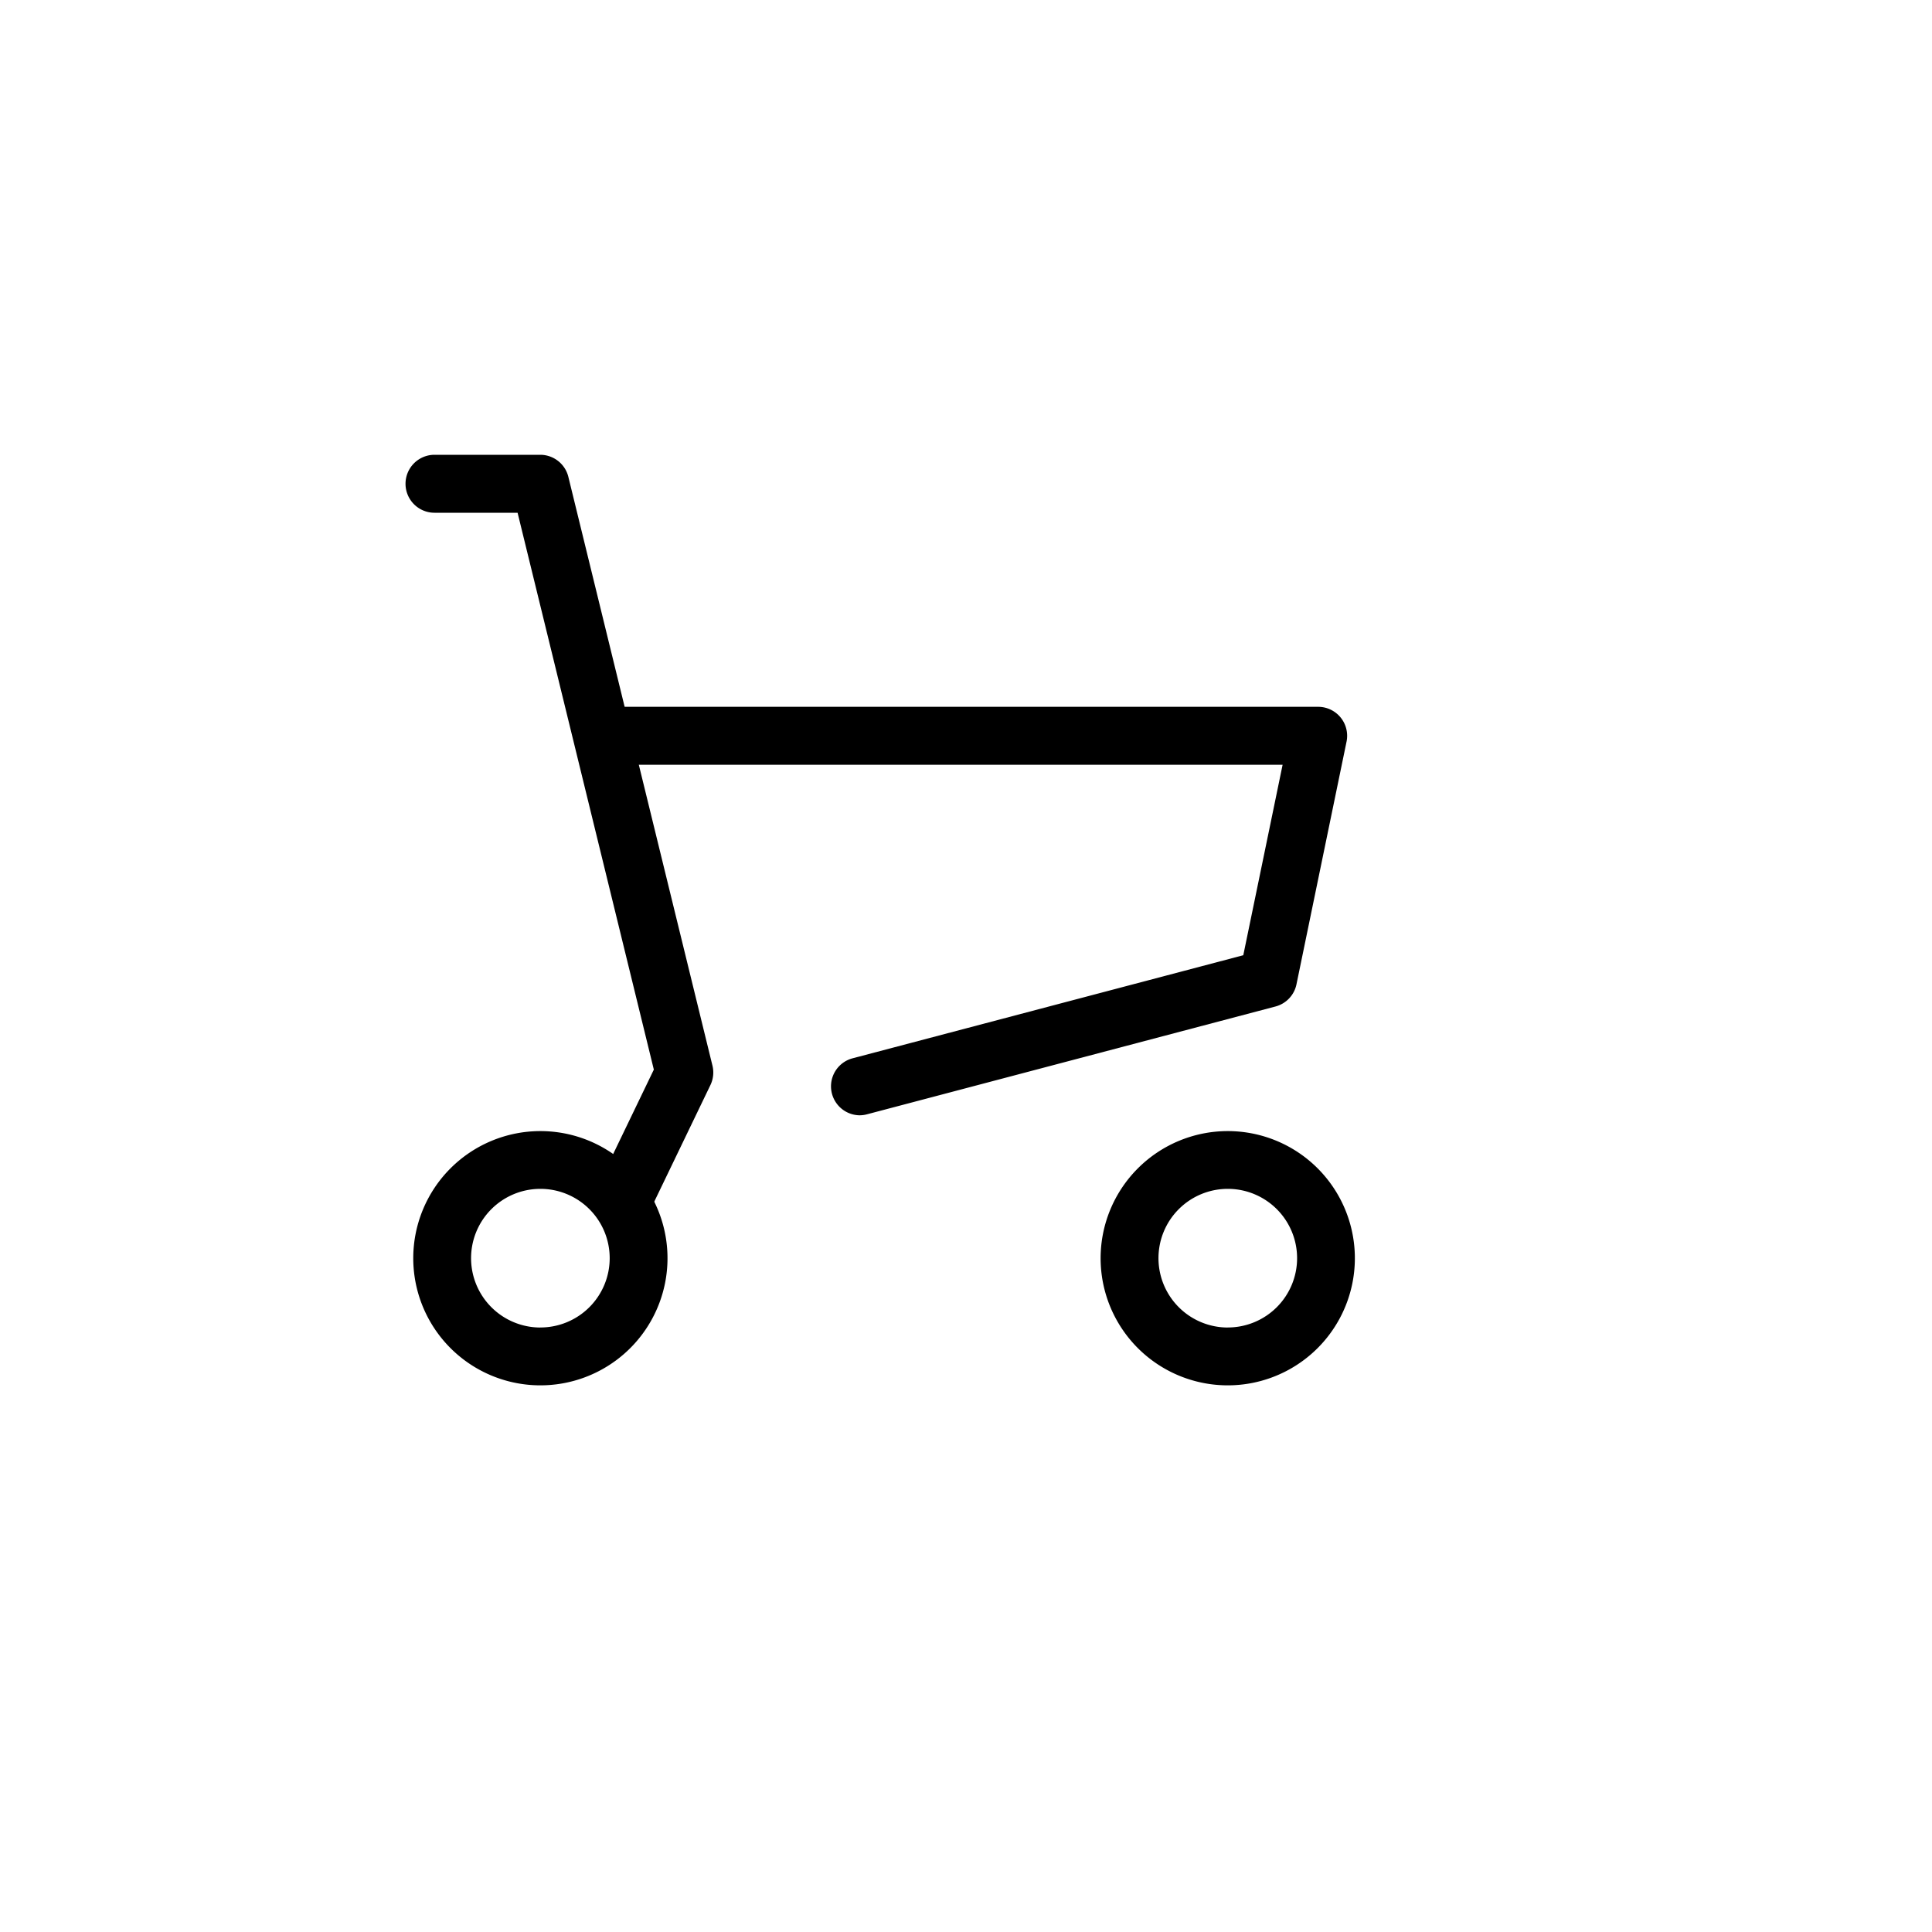
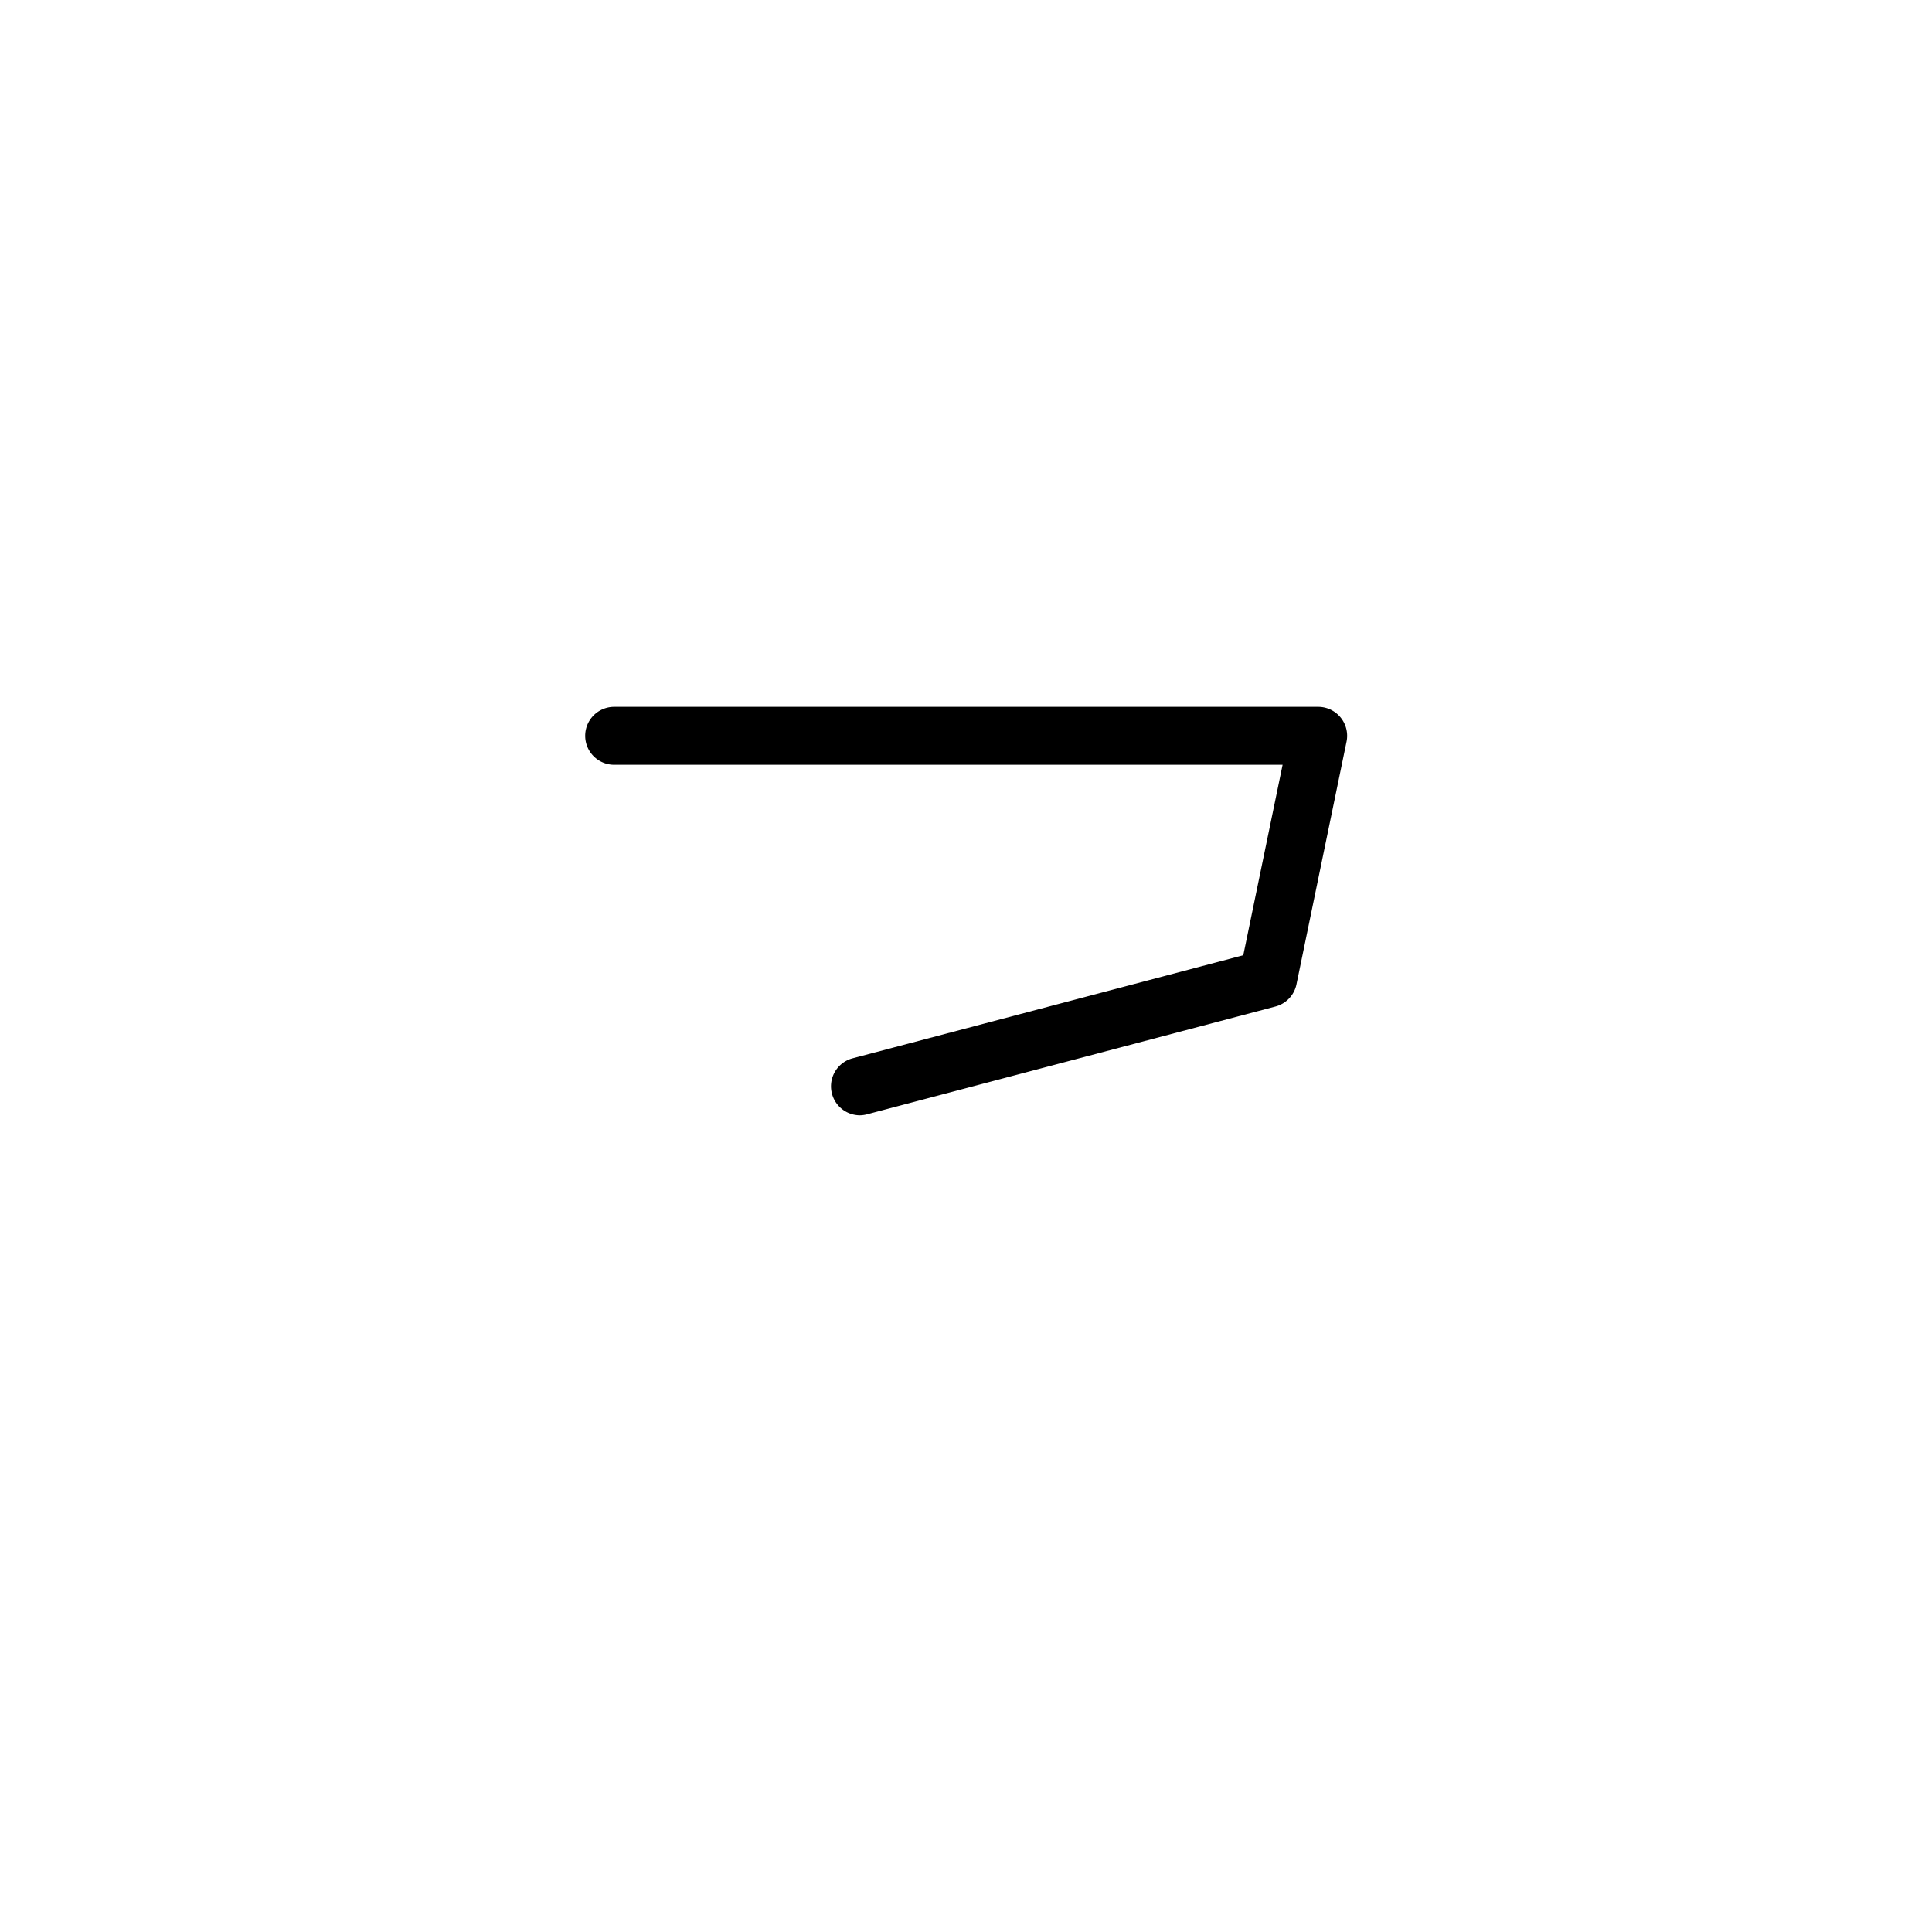
<svg xmlns="http://www.w3.org/2000/svg" viewBox="0 0 40 40" fill="currentColor">
  <path d="M17.793 23.091a.6.6 0 0 1-.152-1.177l8.1-2.137.814-3.943H12.716a.6.6 0 1 1 0-1.2h14.577a.6.6 0 0 1 .586.72l-1.037 5.026a.6.6 0 0 1-.433.458l-8.457 2.232a.6.6 0 0 1-.159.021Z" />
-   <path d="M13.01 25.216a.6.6 0 0 1-.539-.859l1.066-2.212-2.821-11.529h-1.72a.6.6 0 1 1 0-1.2h2.19a.6.6 0 0 1 .581.456l2.984 12.192a.6.6 0 0 1-.042.4L13.55 24.87a.6.6 0 0 1-.54.346Z" />
-   <path d="M11.186 23.418a2.632 2.632 0 1 1-2.63 2.631 2.633 2.633 0 0 1 2.63-2.631Zm0 4.066a1.435 1.435 0 1 0-1.433-1.436 1.436 1.436 0 0 0 1.433 1.437Z" />
-   <path d="M25.418 23.418a2.632 2.632 0 1 1-2.631 2.631 2.634 2.634 0 0 1 2.631-2.631Zm0 4.066a1.435 1.435 0 1 0-1.433-1.436 1.436 1.436 0 0 0 1.433 1.437Z" />
</svg>